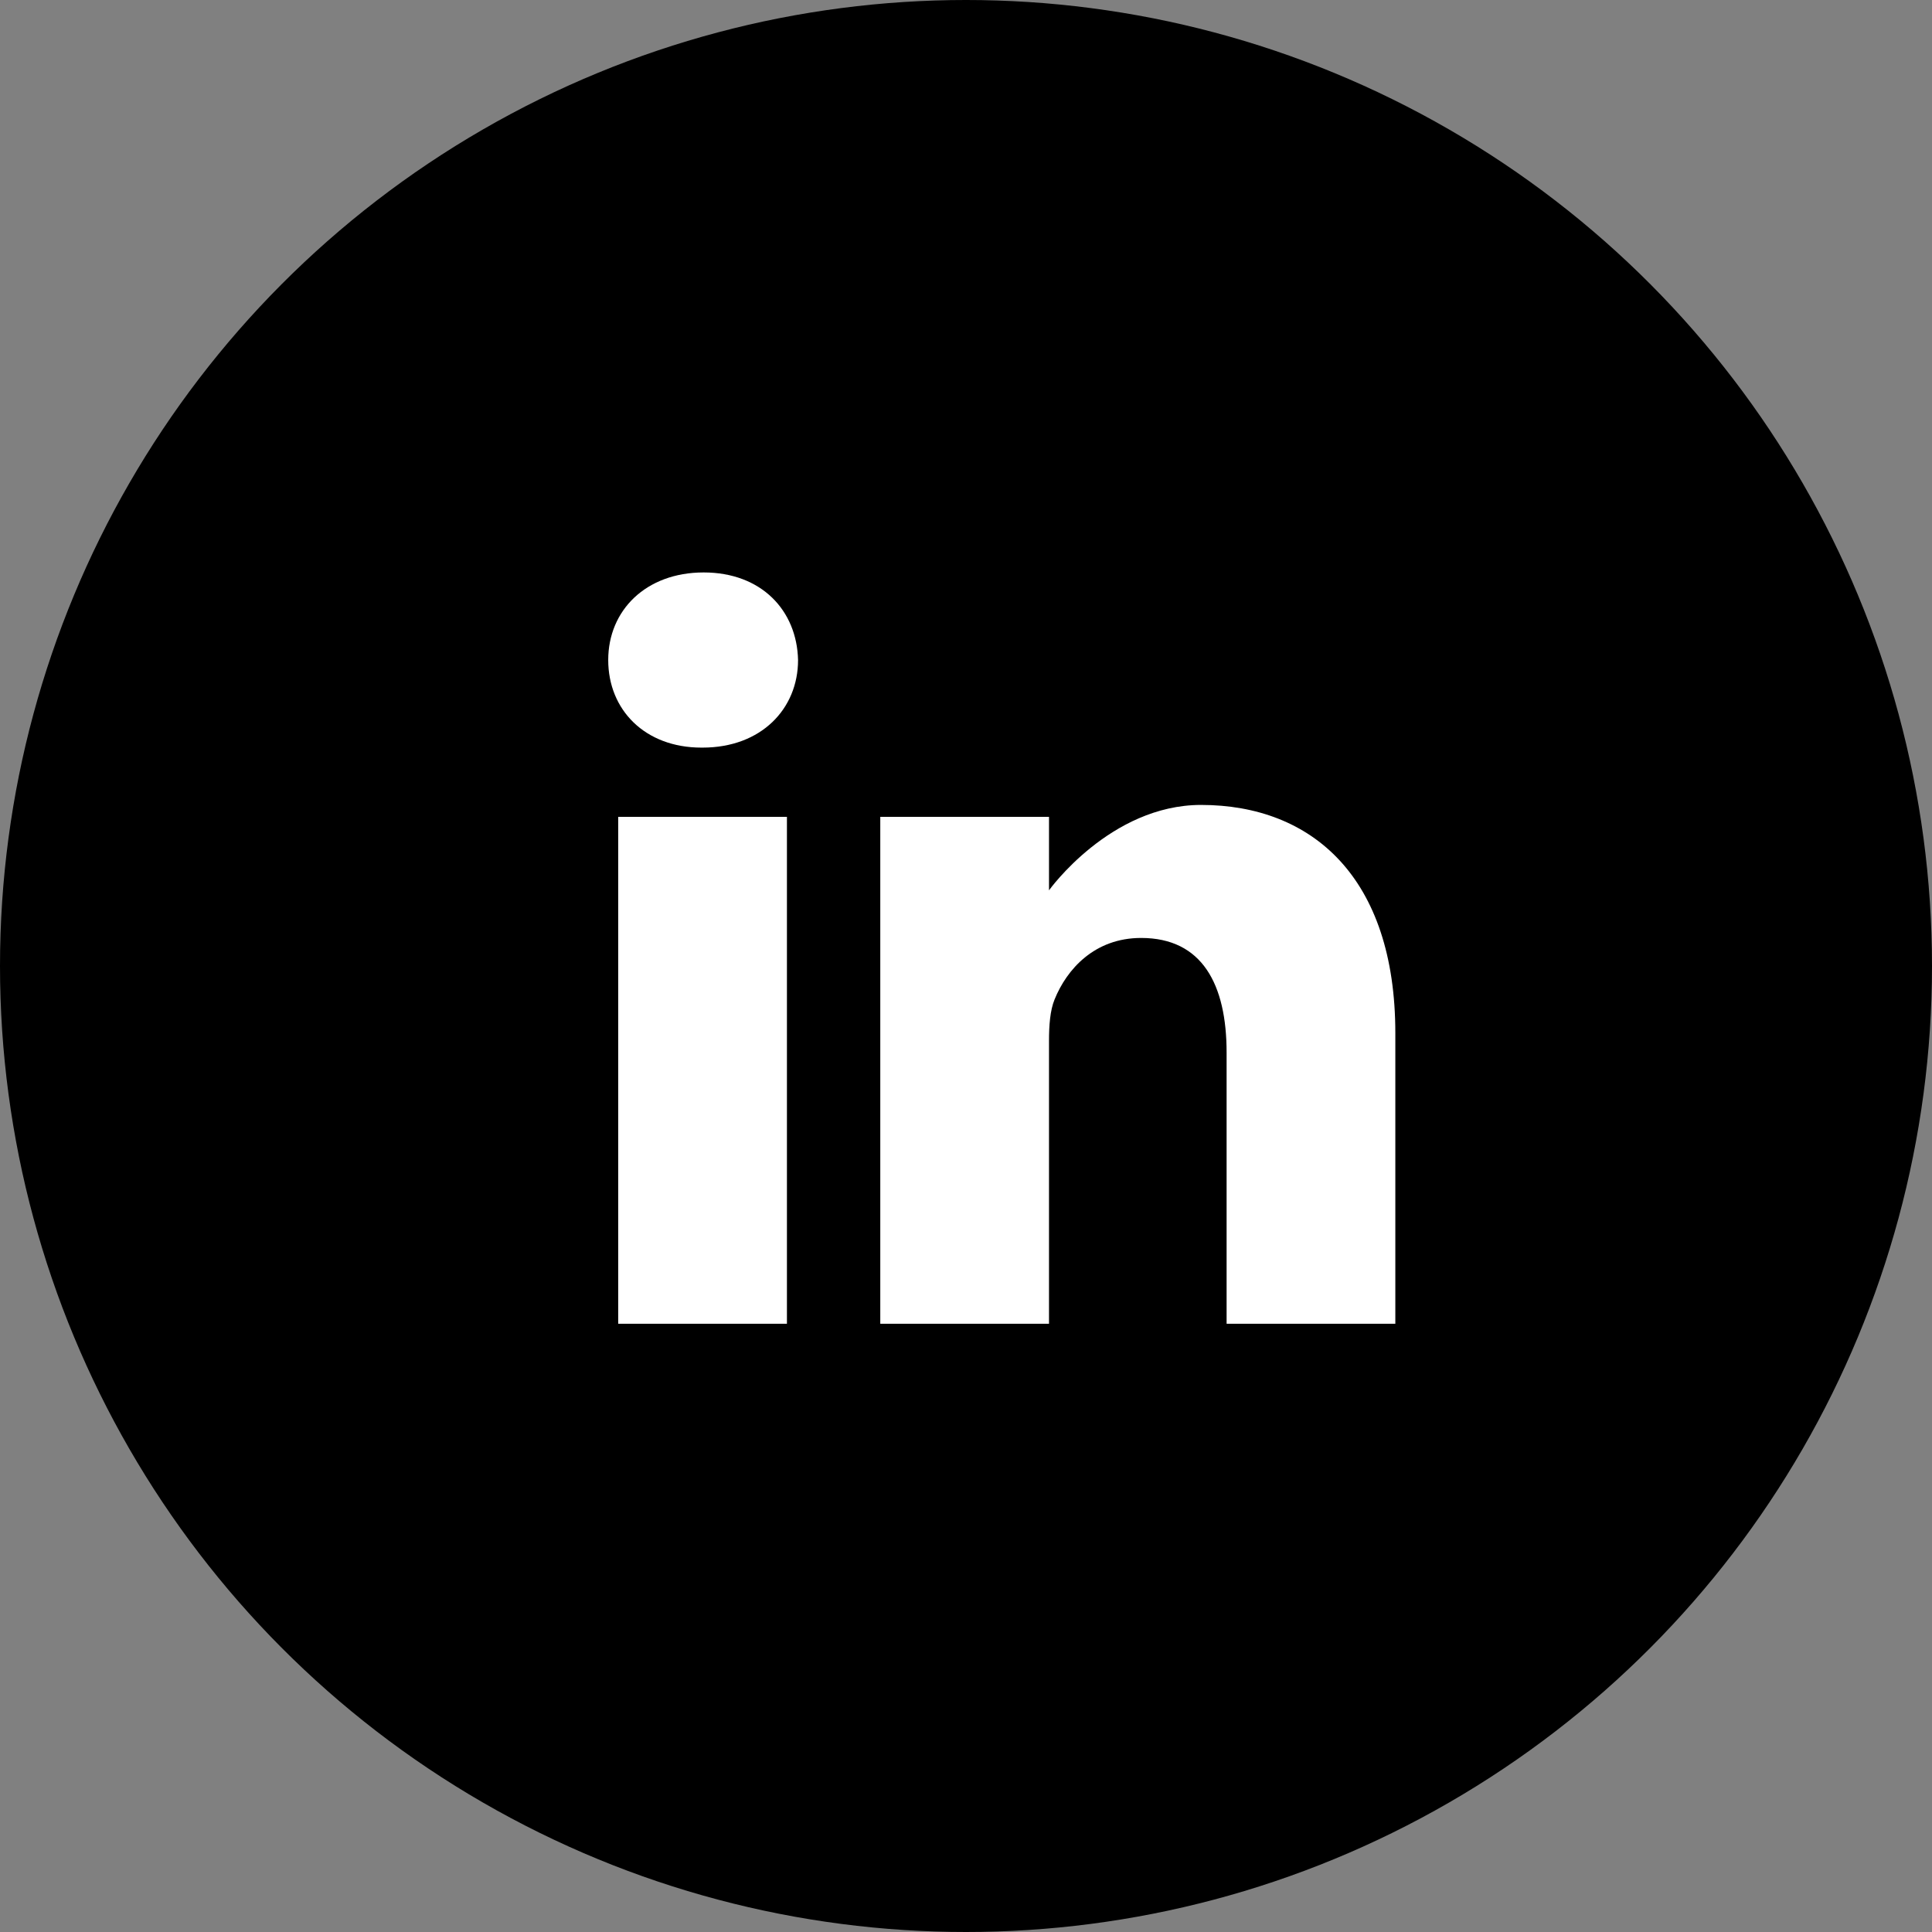
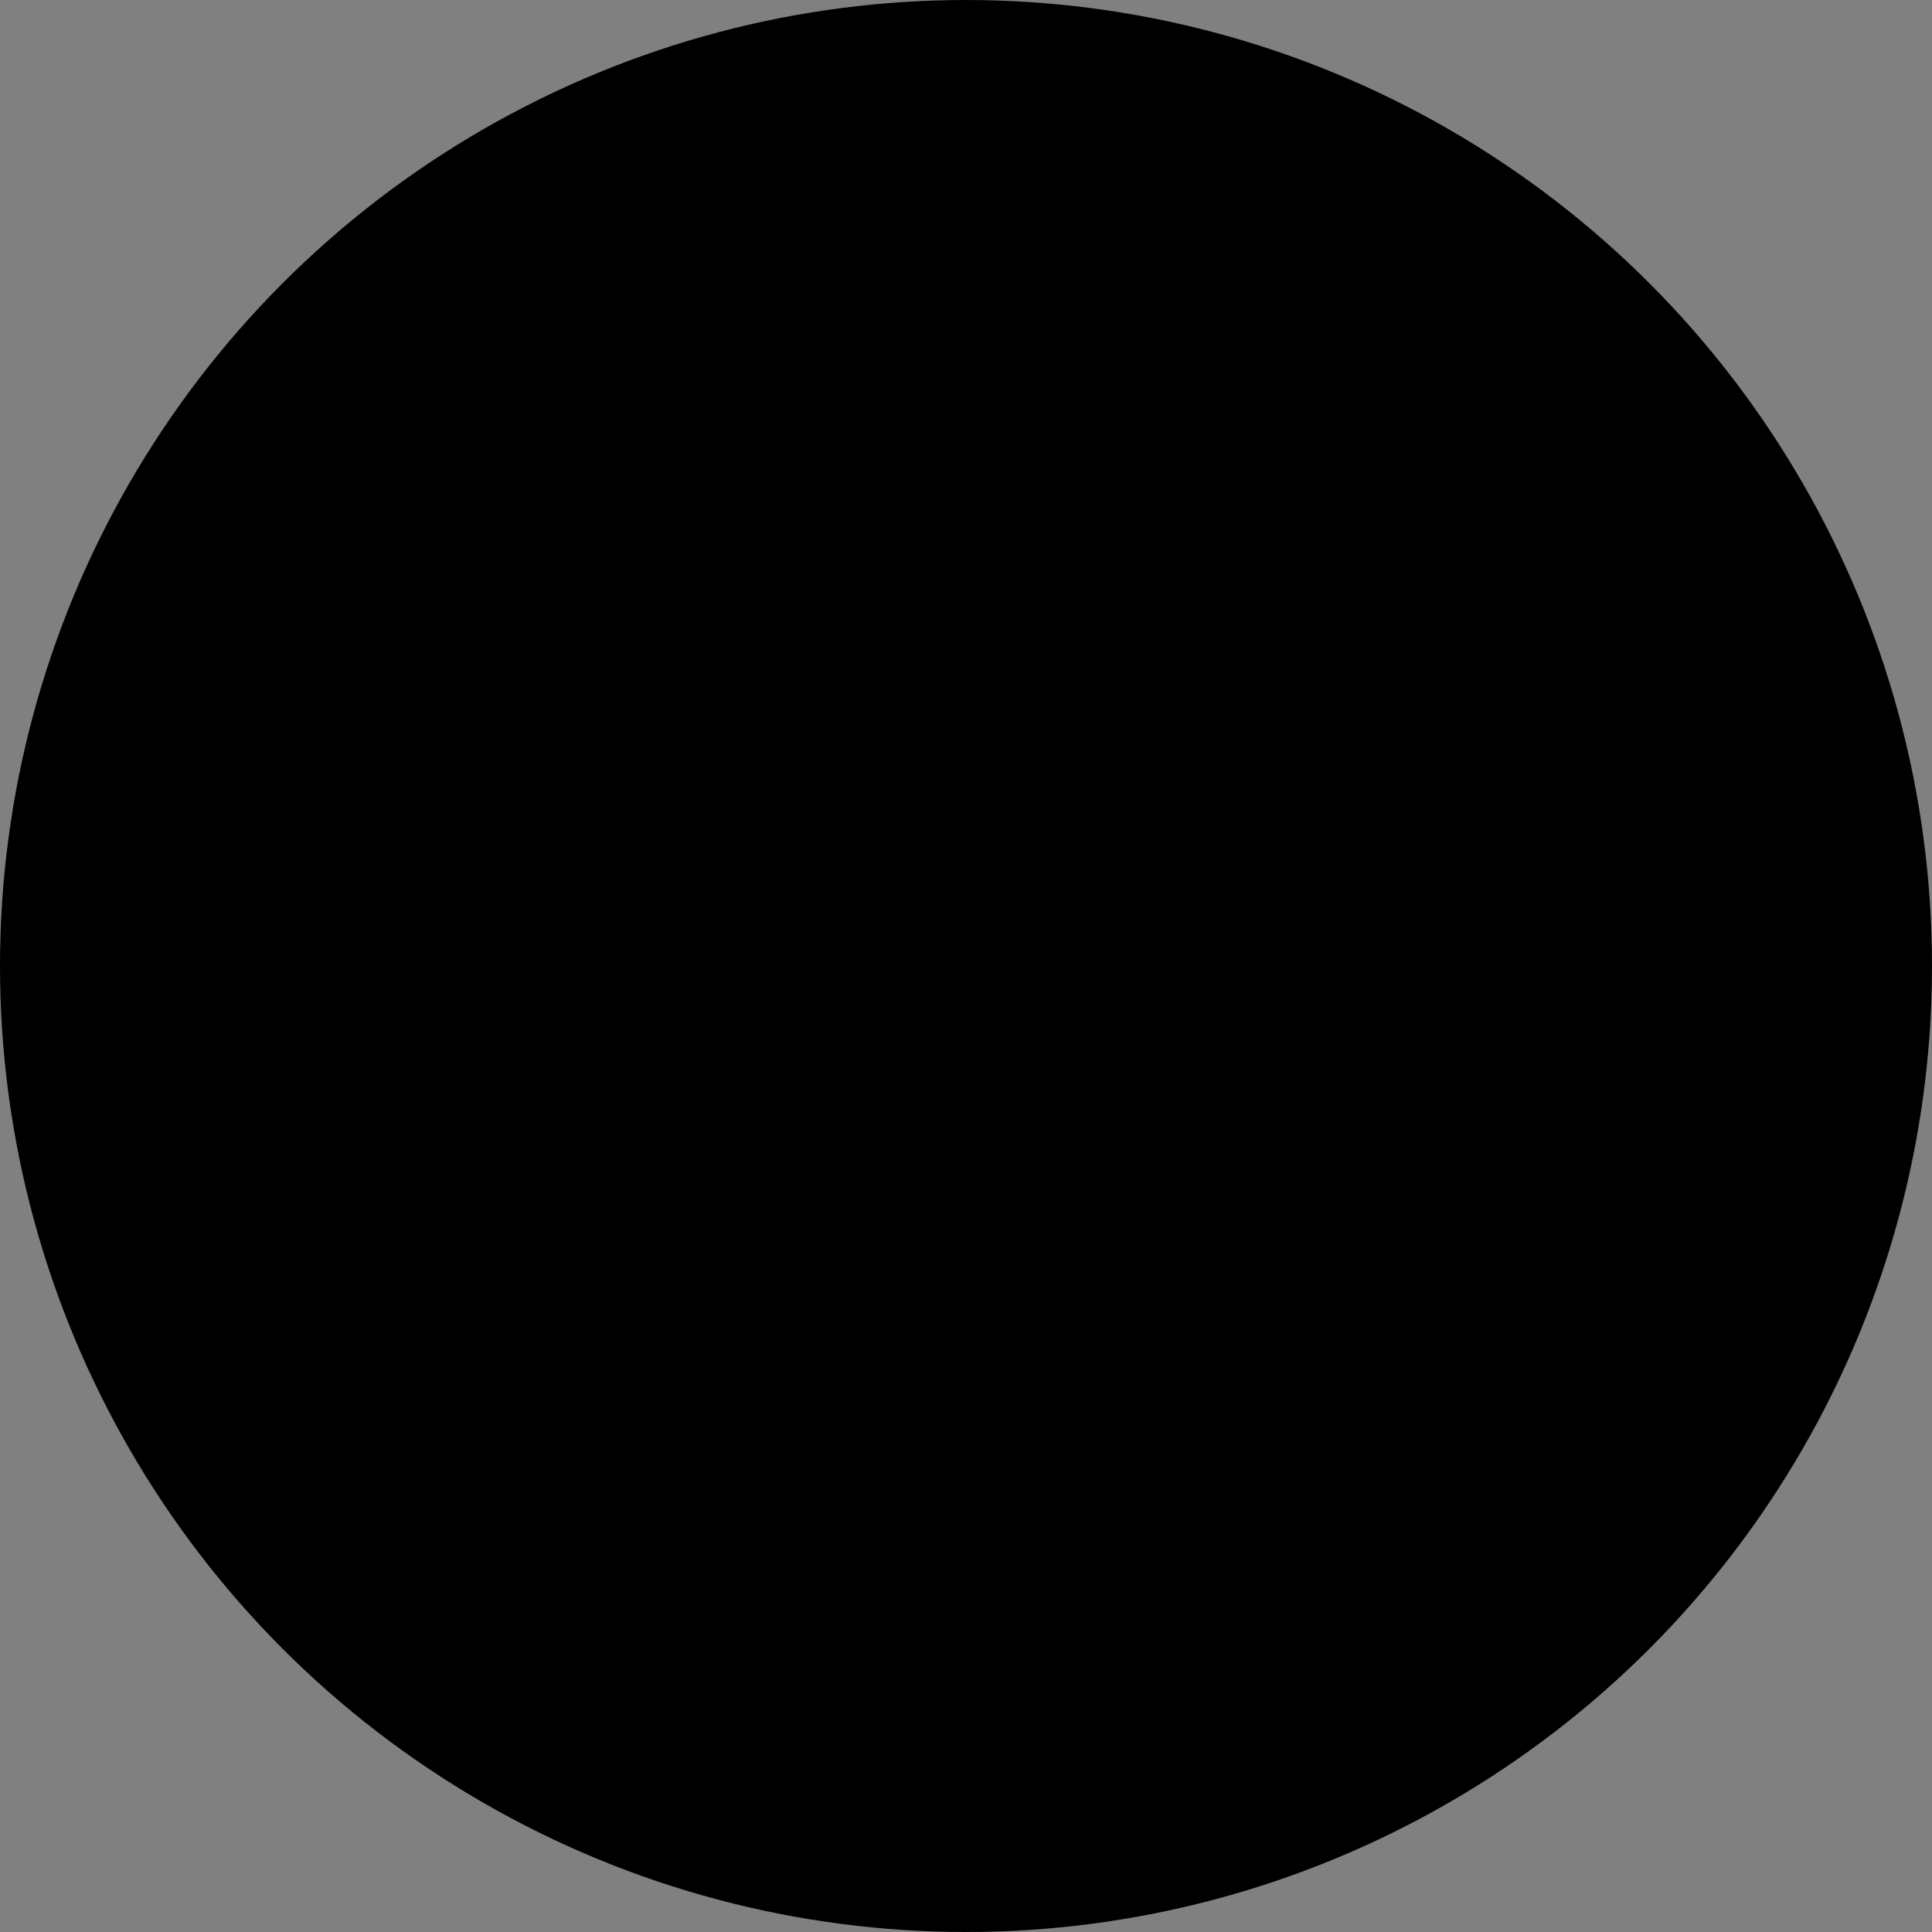
<svg xmlns="http://www.w3.org/2000/svg" width="54" height="54" fill="none">
  <rect width="100%" height="100%" fill="#808080" stroke="none" />
  <circle cx="27" cy="27" r="27" fill="#000" />
  <g fill="#fff" clip-path="url(#a)">
-     <path d="M19.668 16C18.055 16 17 17.058 17 18.448s1.023 2.448 2.606 2.448h.03c1.645 0 2.67-1.088 2.67-2.448C22.273 17.058 21.28 16 19.667 16ZM17.279 22.831h4.716v14.17h-4.716V22.83ZM33.57 22.498c-2.544 0-4.25 2.387-4.25 2.387v-2.054h-4.716V37h4.716v-7.913c0-.423.03-.846.155-1.15.341-.845 1.117-1.721 2.42-1.721 1.707 0 2.389 1.299 2.389 3.204V37H39v-8.124c0-4.353-2.327-6.378-5.43-6.378Z" />
-   </g>
+     </g>
  <defs>
    <clipPath id="a">
      <path fill="#fff" d="M17 16h22v21H17z" />
    </clipPath>
  </defs>
</svg>